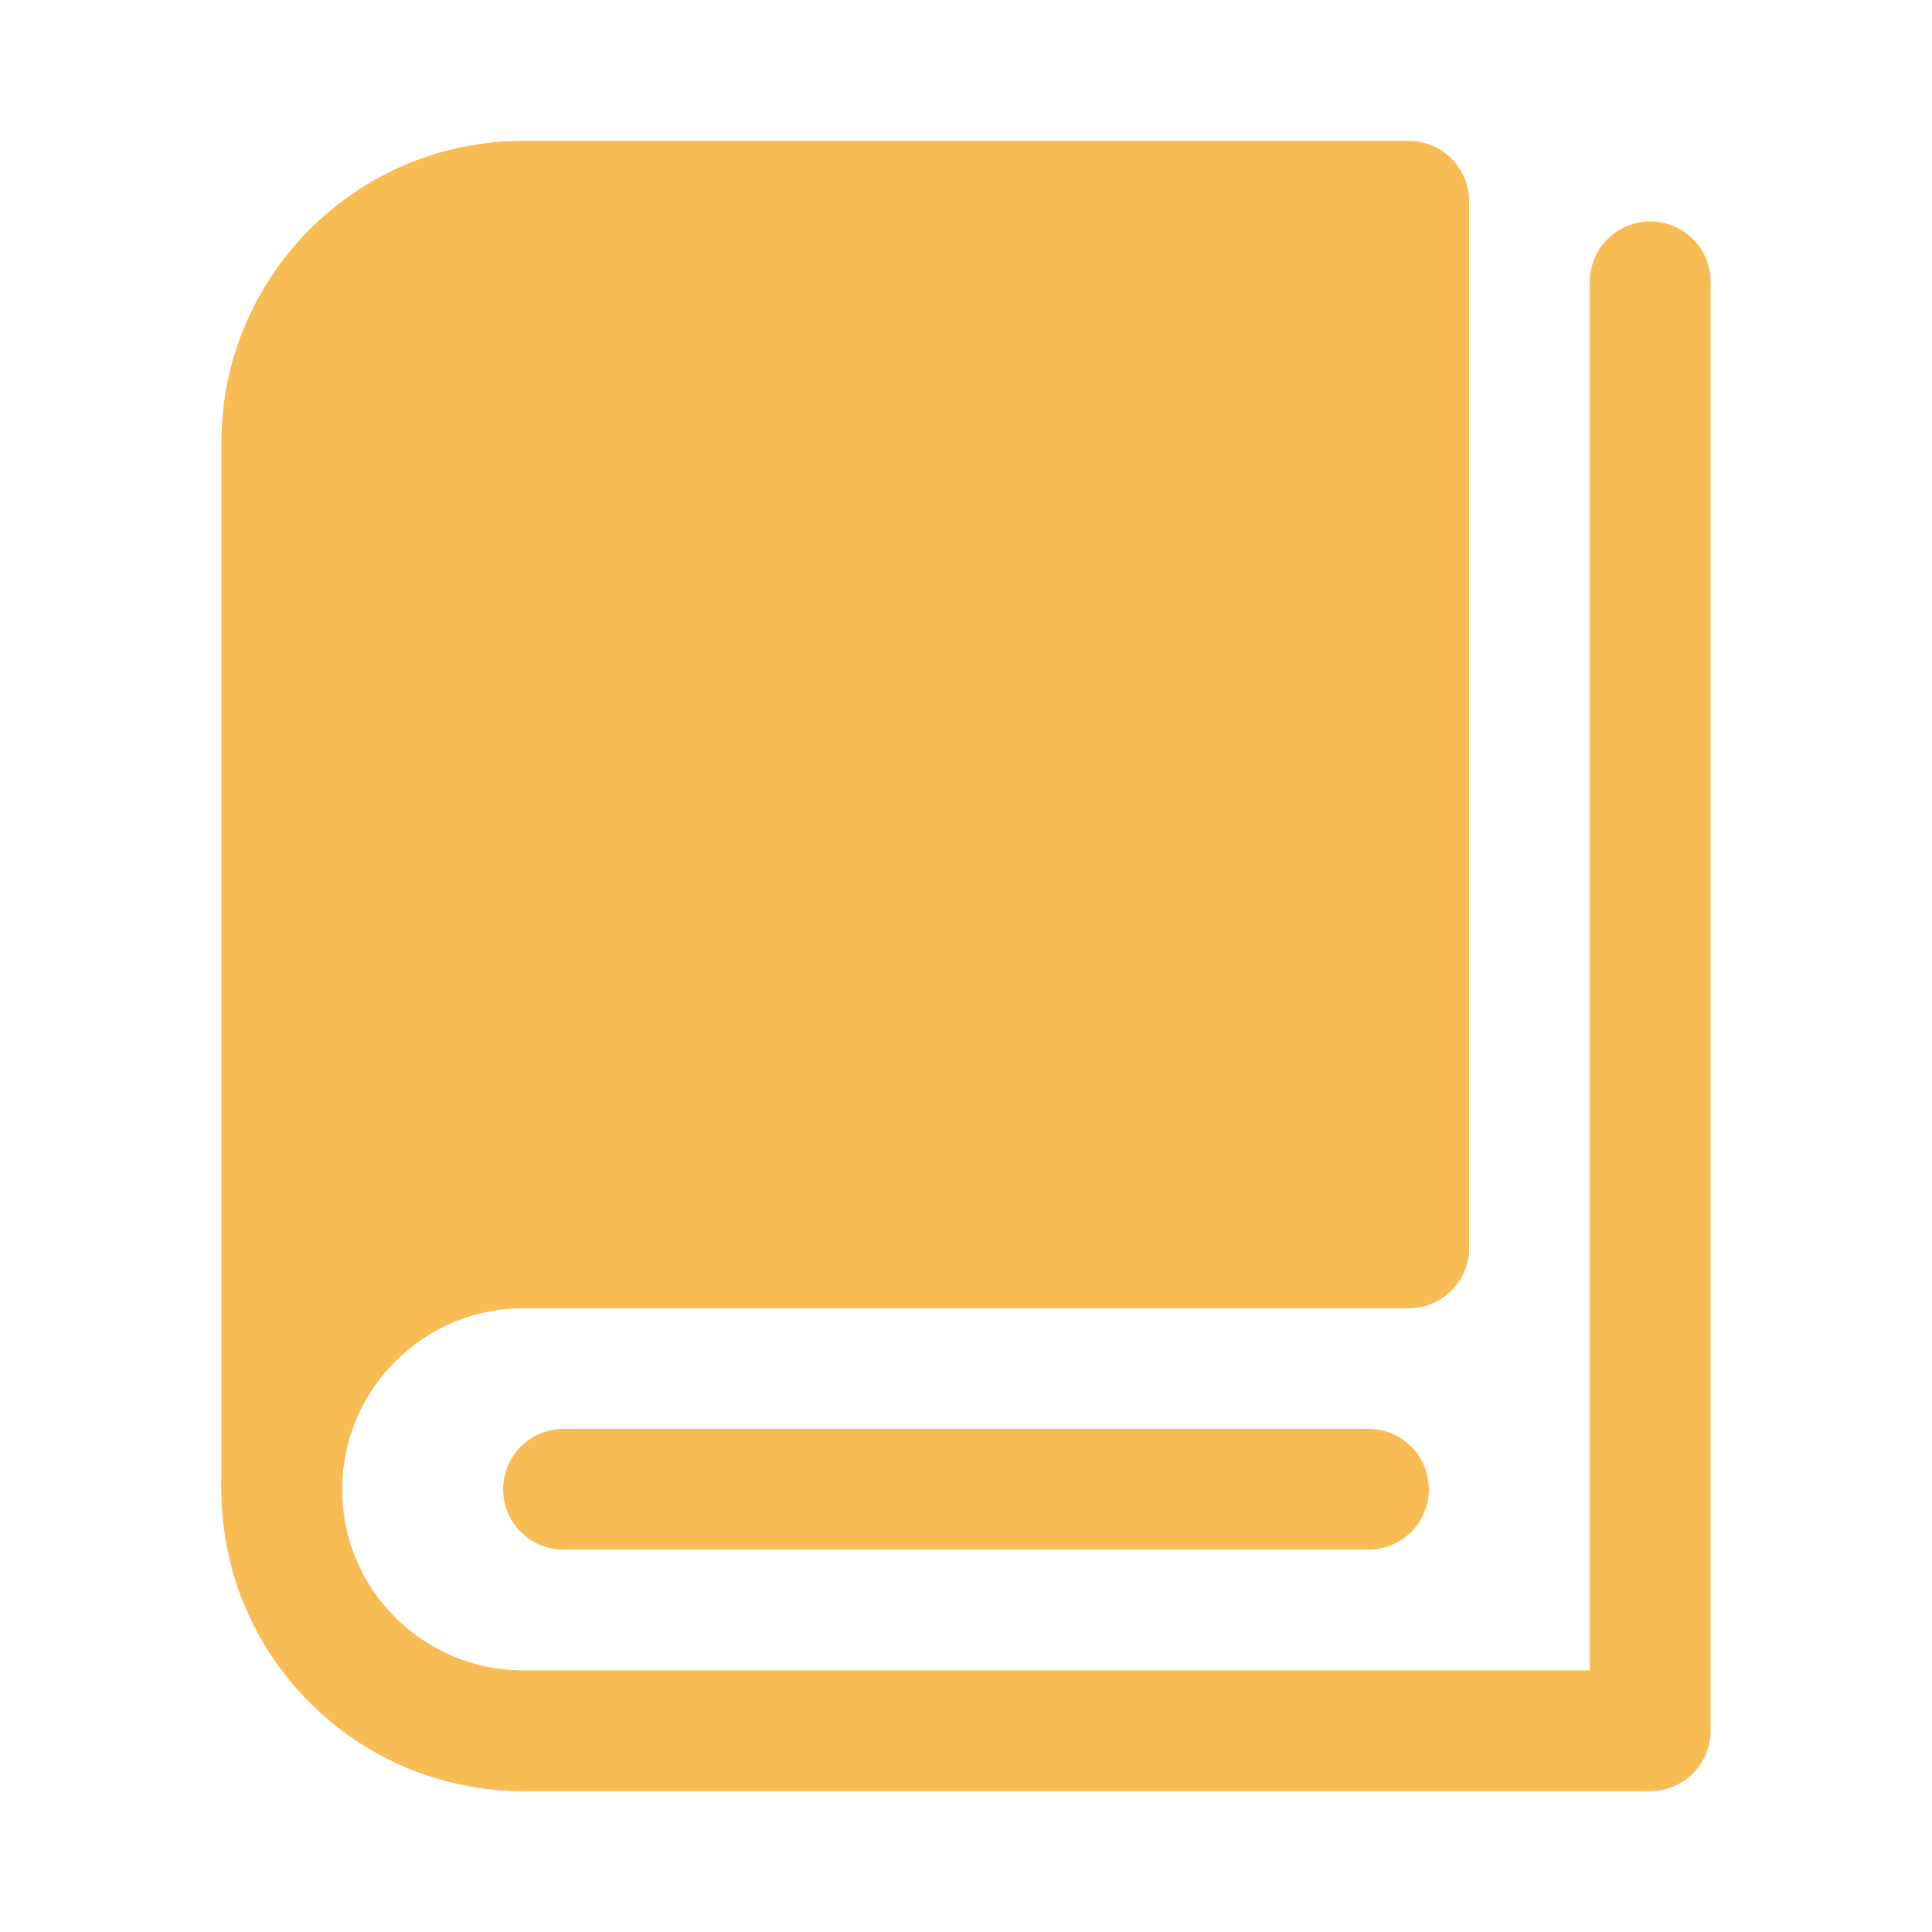
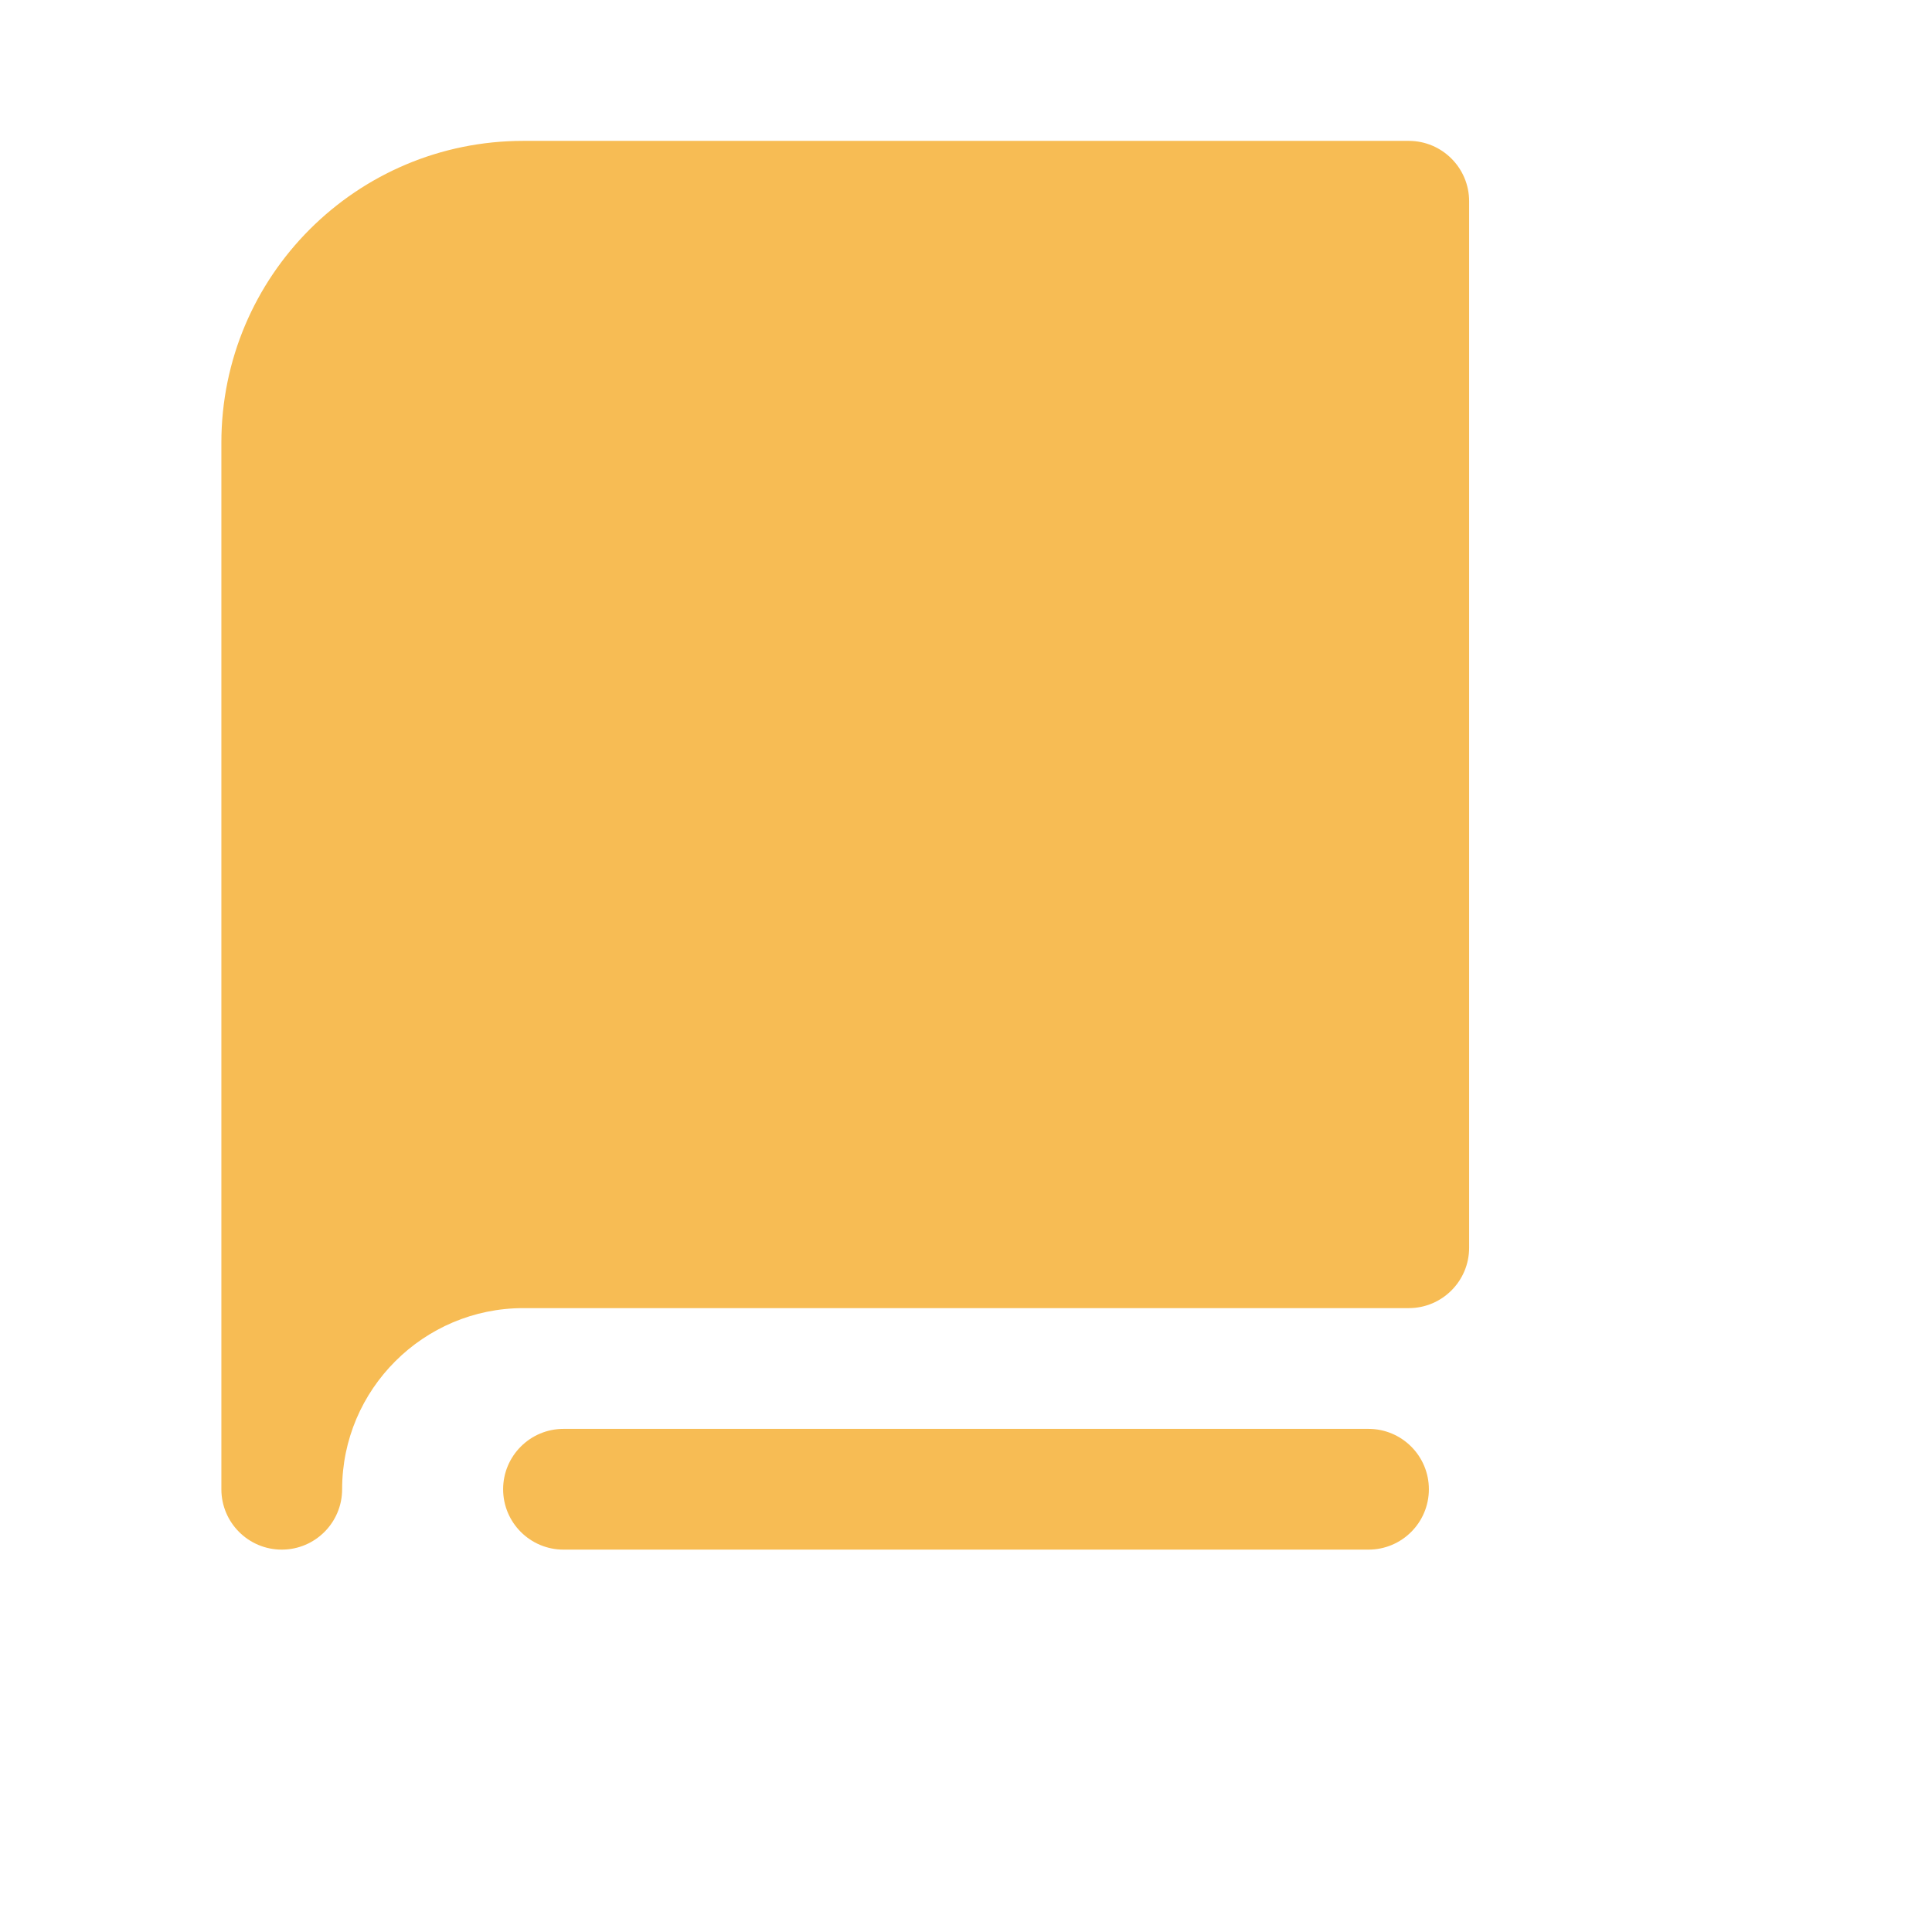
<svg xmlns="http://www.w3.org/2000/svg" width="24" height="24" viewBox="0 0 24 24" fill="none">
  <path d="M3.5 18.5C3.5 14.648 3.5 5.5 3.5 5.5C3.5 3.843 4.843 2.5 6.5 2.5H17.5V15.5C17.5 15.5 9.116 15.5 6.5 15.5C4.85 15.5 3.5 16.842 3.5 18.5Z" fill="#F7BC54" />
  <path fill-rule="evenodd" clip-rule="evenodd" d="M6.5 3.25C5.257 3.25 4.25 4.257 4.25 5.5H3.5H2.75C2.75 3.429 4.429 1.75 6.5 1.75H17.5C17.914 1.75 18.25 2.086 18.25 2.5V15.5C18.25 15.914 17.914 16.25 17.5 16.25H6.5C5.263 16.25 4.25 17.258 4.25 18.5C4.25 18.914 3.914 19.25 3.5 19.25C3.086 19.25 2.75 18.914 2.75 18.5V5.5C2.75 5.5 2.75 5.5 3.5 5.5C4.25 5.5 4.25 5.5 4.25 5.5V15.502C4.878 15.03 5.658 14.75 6.5 14.75H16.75V3.25H6.5Z" fill="#F7BC54" />
-   <path fill-rule="evenodd" clip-rule="evenodd" d="M20.5 2.75C20.914 2.75 21.25 3.086 21.25 3.5V21.5C21.25 21.914 20.914 22.25 20.5 22.25H6.5C4.429 22.25 2.75 20.571 2.75 18.5C2.75 16.429 4.429 14.75 6.5 14.75H17.5C17.5 14.75 17.5 14.75 17.5 15.5C17.5 16.25 17.5 16.25 17.5 16.25H6.5C5.257 16.25 4.25 17.257 4.25 18.5C4.25 19.743 5.257 20.75 6.5 20.75H19.75V3.5C19.75 3.086 20.086 2.75 20.5 2.75ZM18.25 15.5C18.25 15.914 17.914 16.25 17.5 16.25L17.5 15.5L17.5 14.75C17.914 14.75 18.25 15.086 18.25 15.5Z" fill="#F7BC54" />
  <path fill-rule="evenodd" clip-rule="evenodd" d="M6.25 18.5C6.25 18.086 6.586 17.75 7 17.75H17C17.414 17.75 17.75 18.086 17.75 18.5C17.75 18.914 17.414 19.25 17 19.25H7C6.586 19.25 6.25 18.914 6.25 18.5Z" fill="#F7BC54" />
</svg>